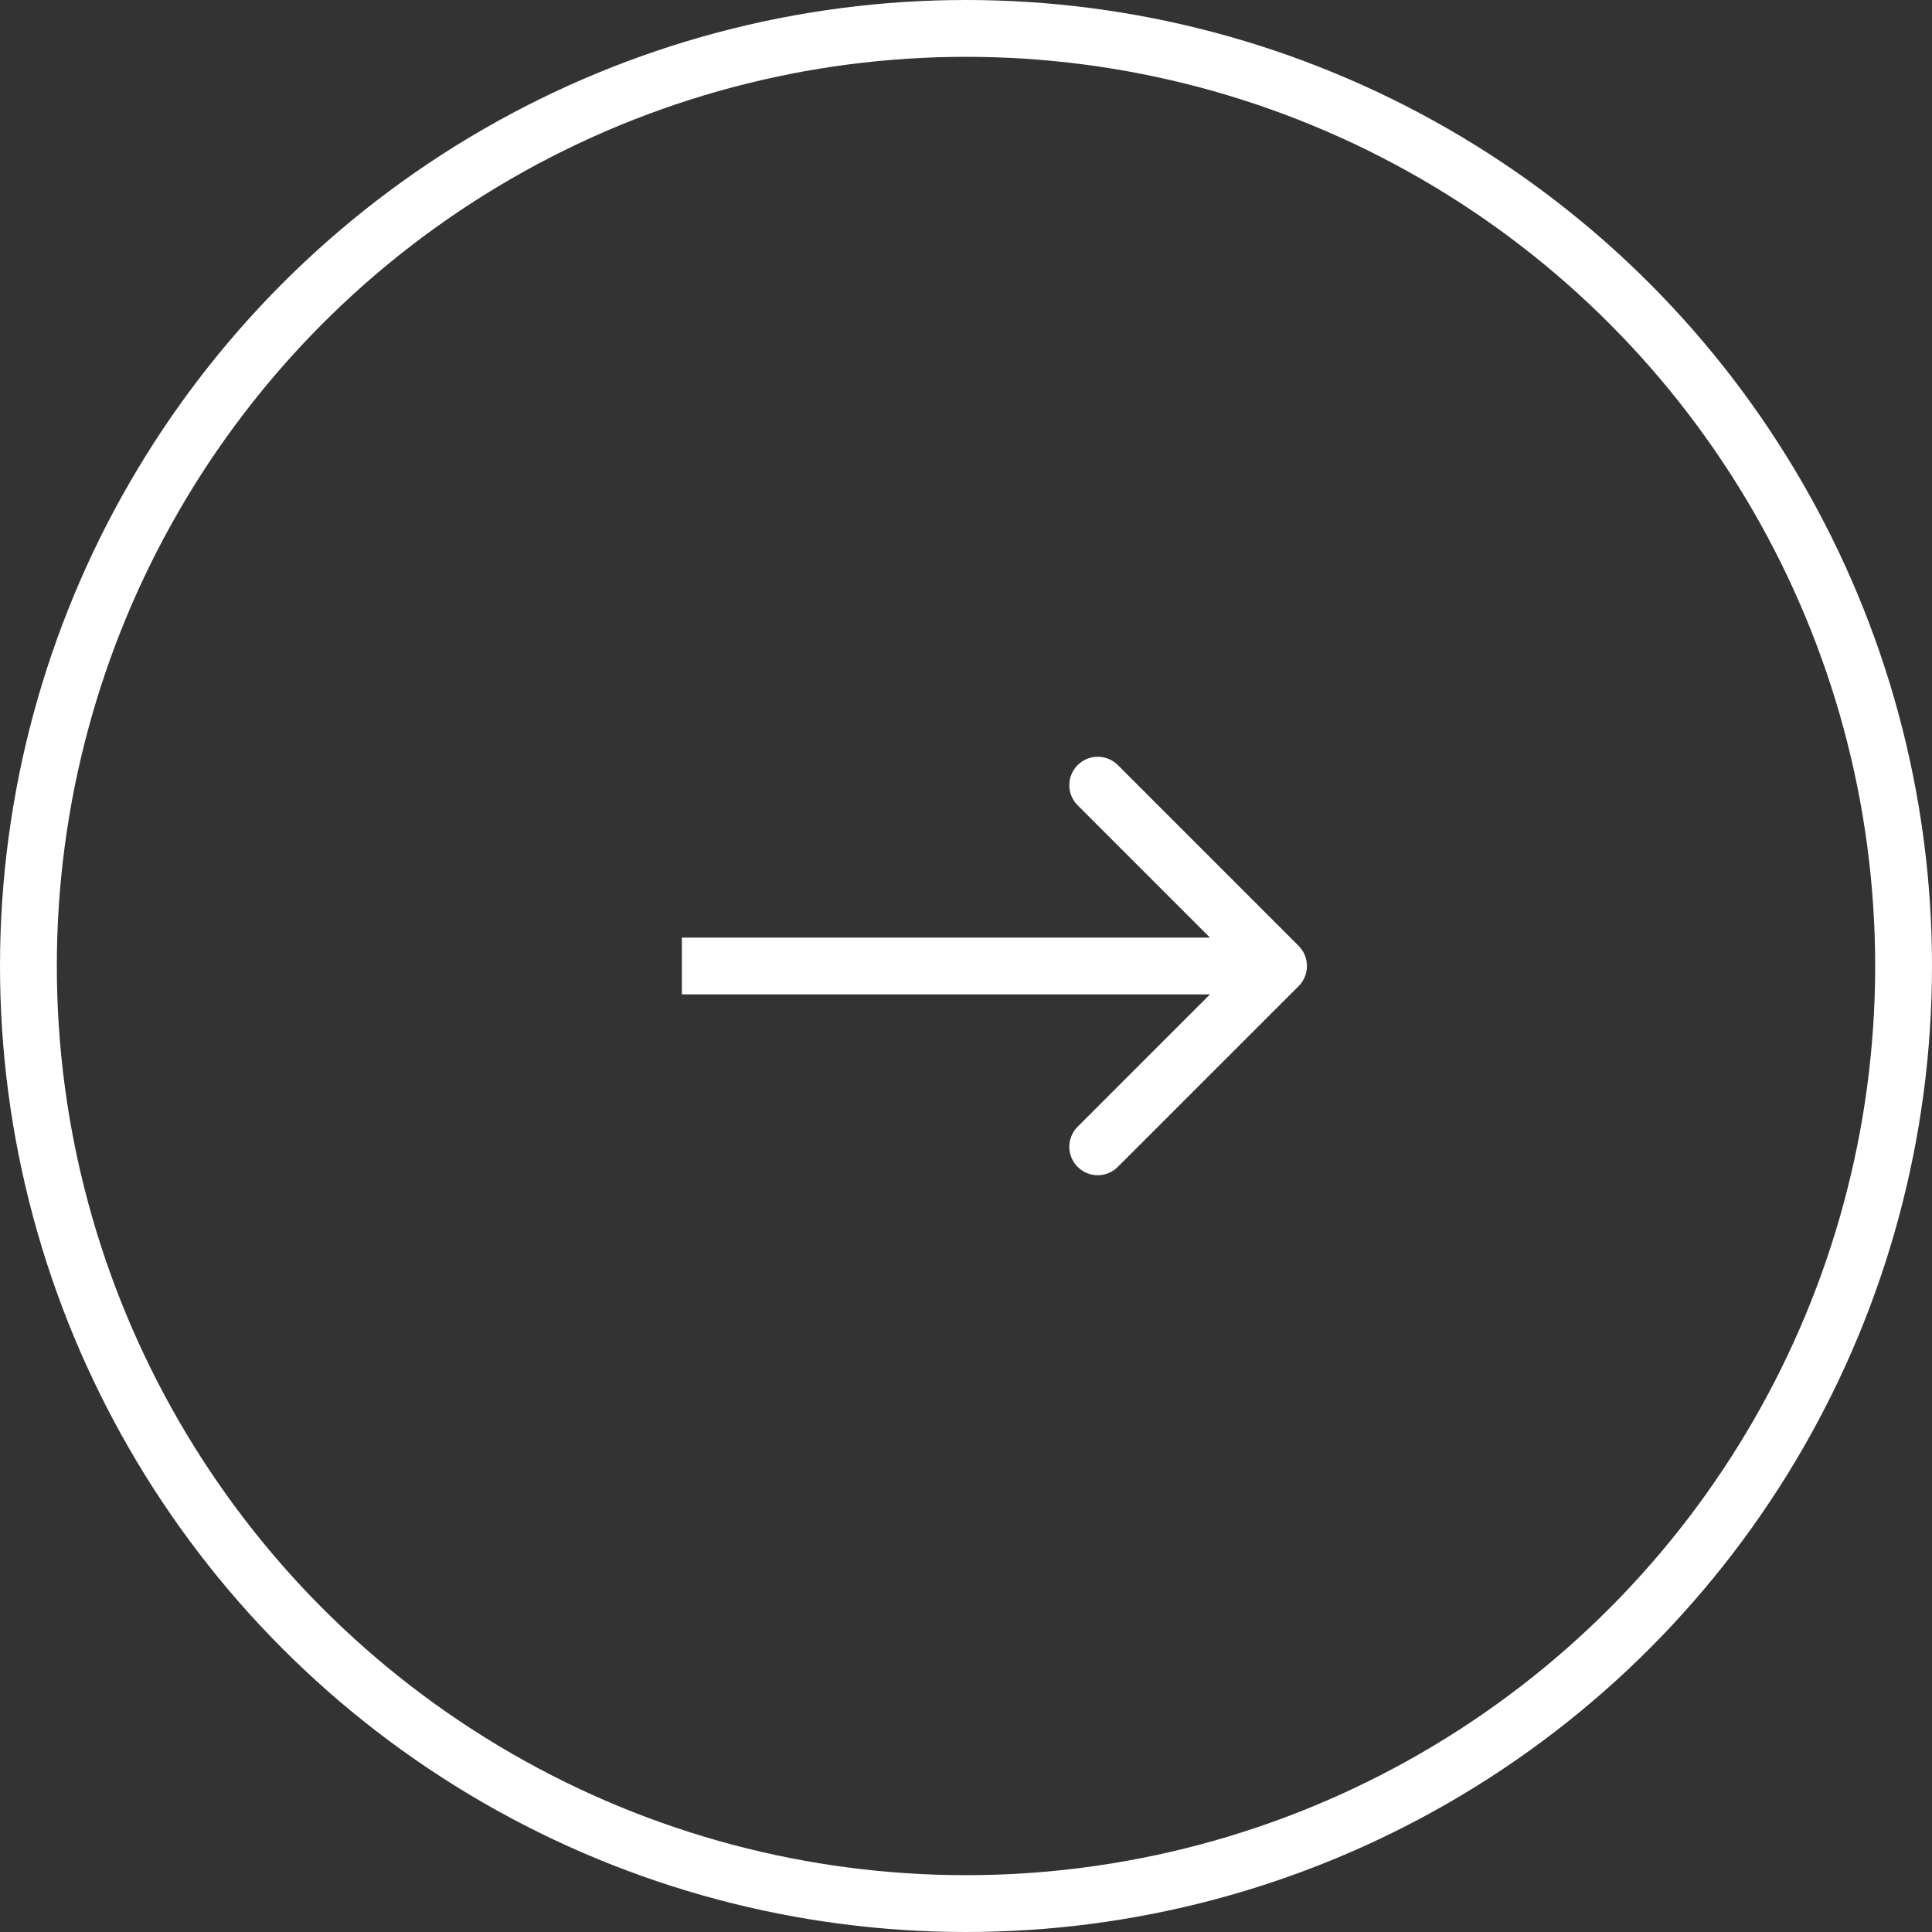
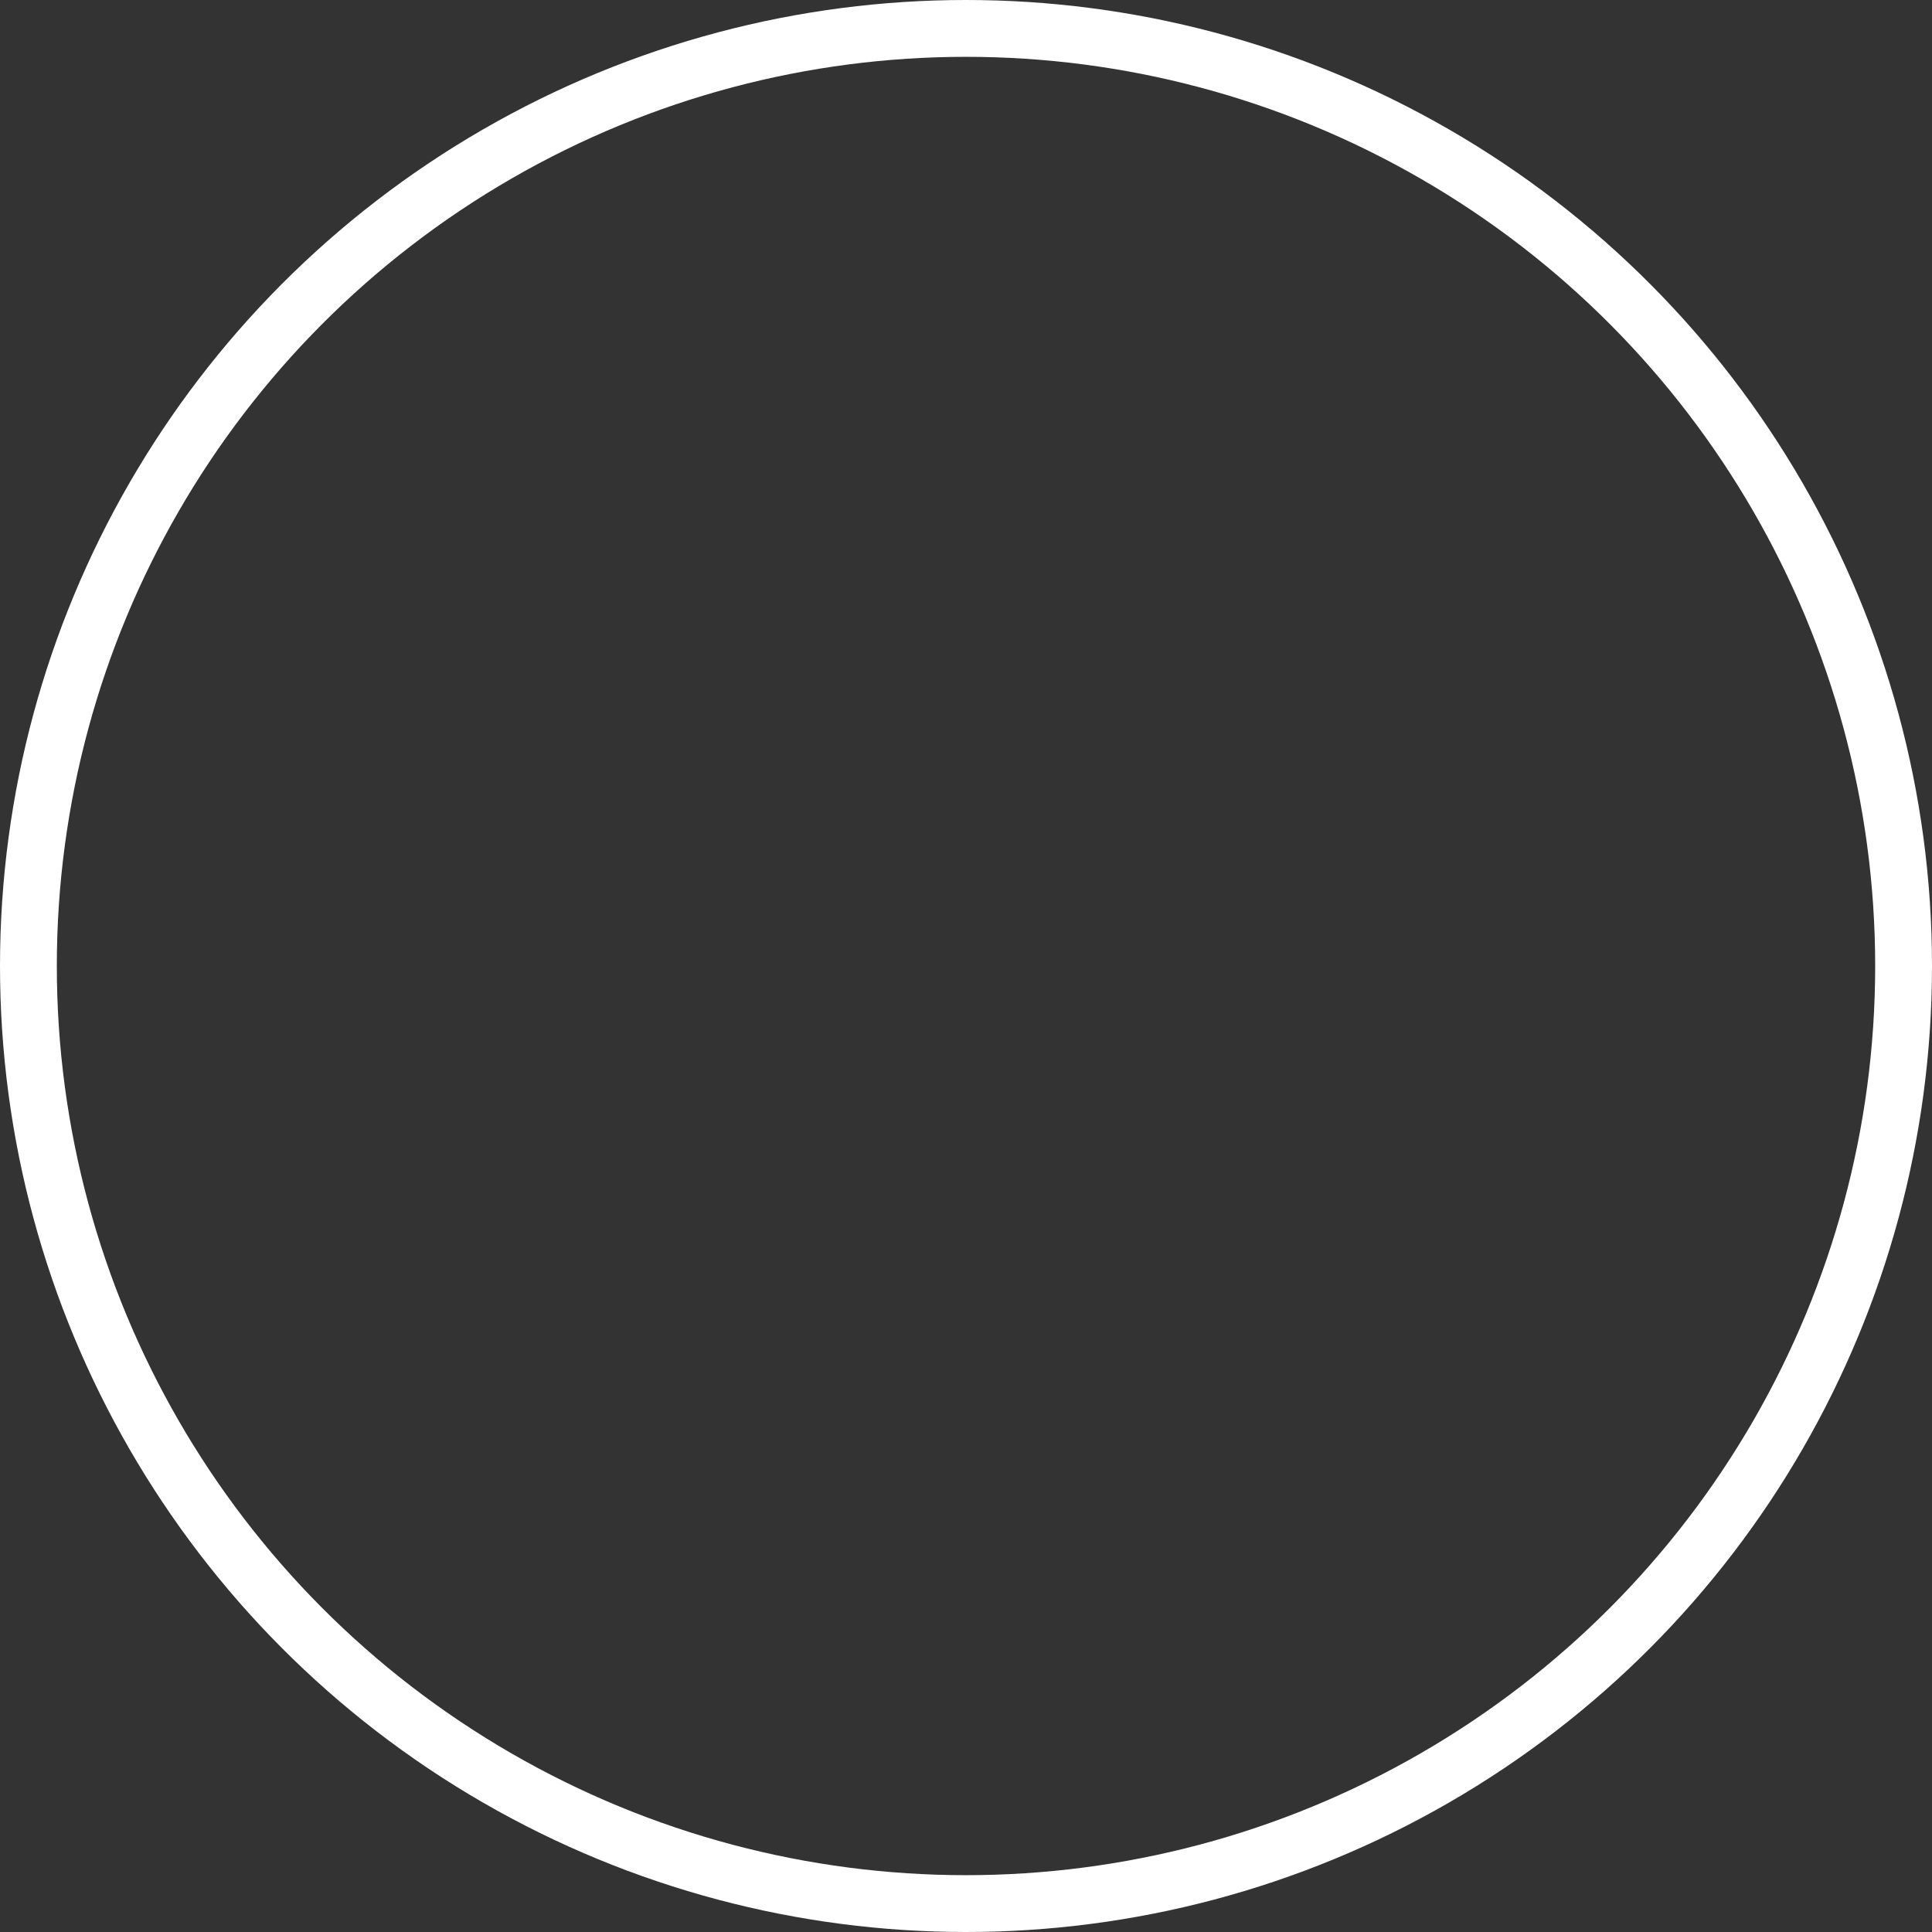
<svg xmlns="http://www.w3.org/2000/svg" width="34" height="34" viewBox="0 0 34 34" fill="none">
  <rect x="0" y="0" width="34" height="34" fill="#333333" stroke="none" />
-   <path d="M22.854 17.354C23.049 17.158 23.049 16.842 22.854 16.646L19.672 13.464C19.476 13.269 19.16 13.269 18.965 13.464C18.769 13.66 18.769 13.976 18.965 14.172L21.793 17L18.965 19.828C18.769 20.024 18.769 20.34 18.965 20.535C19.16 20.731 19.476 20.731 19.672 20.535L22.854 17.354ZM12 17.5H22.5V16.5H12V17.5Z" fill="white" />
  <circle cx="17" cy="17" r="16.5" stroke="white" />
</svg>